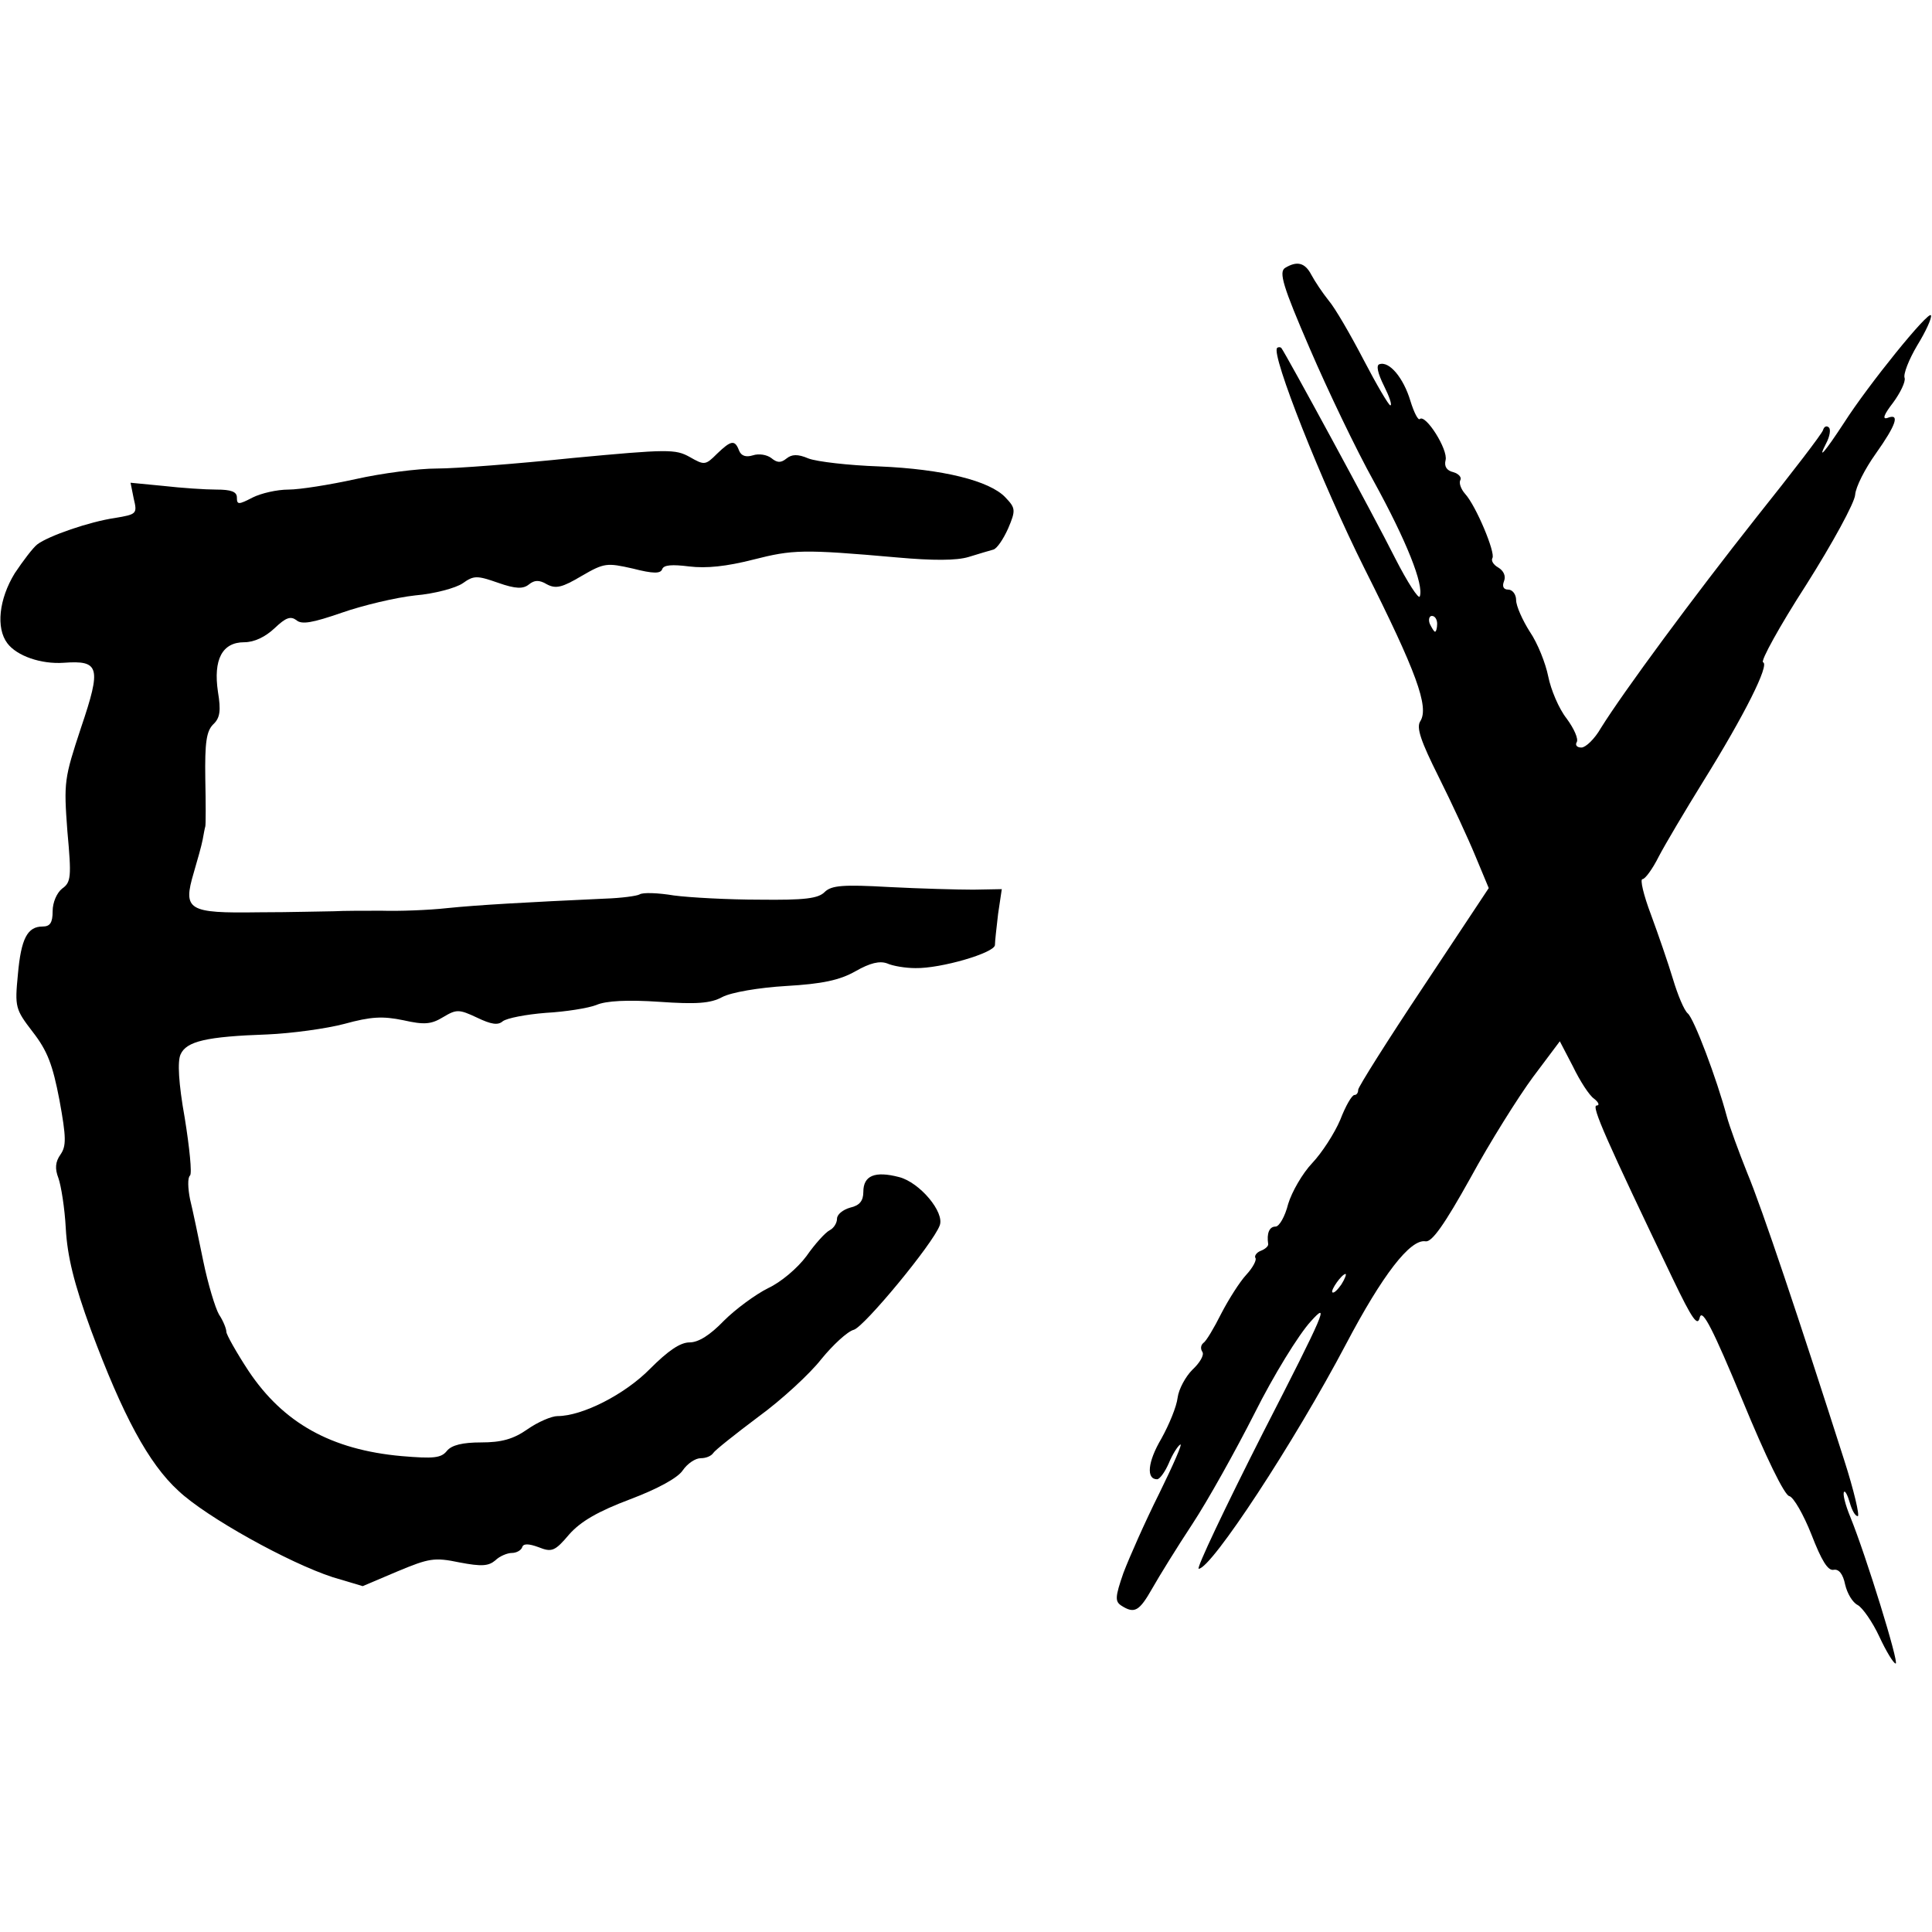
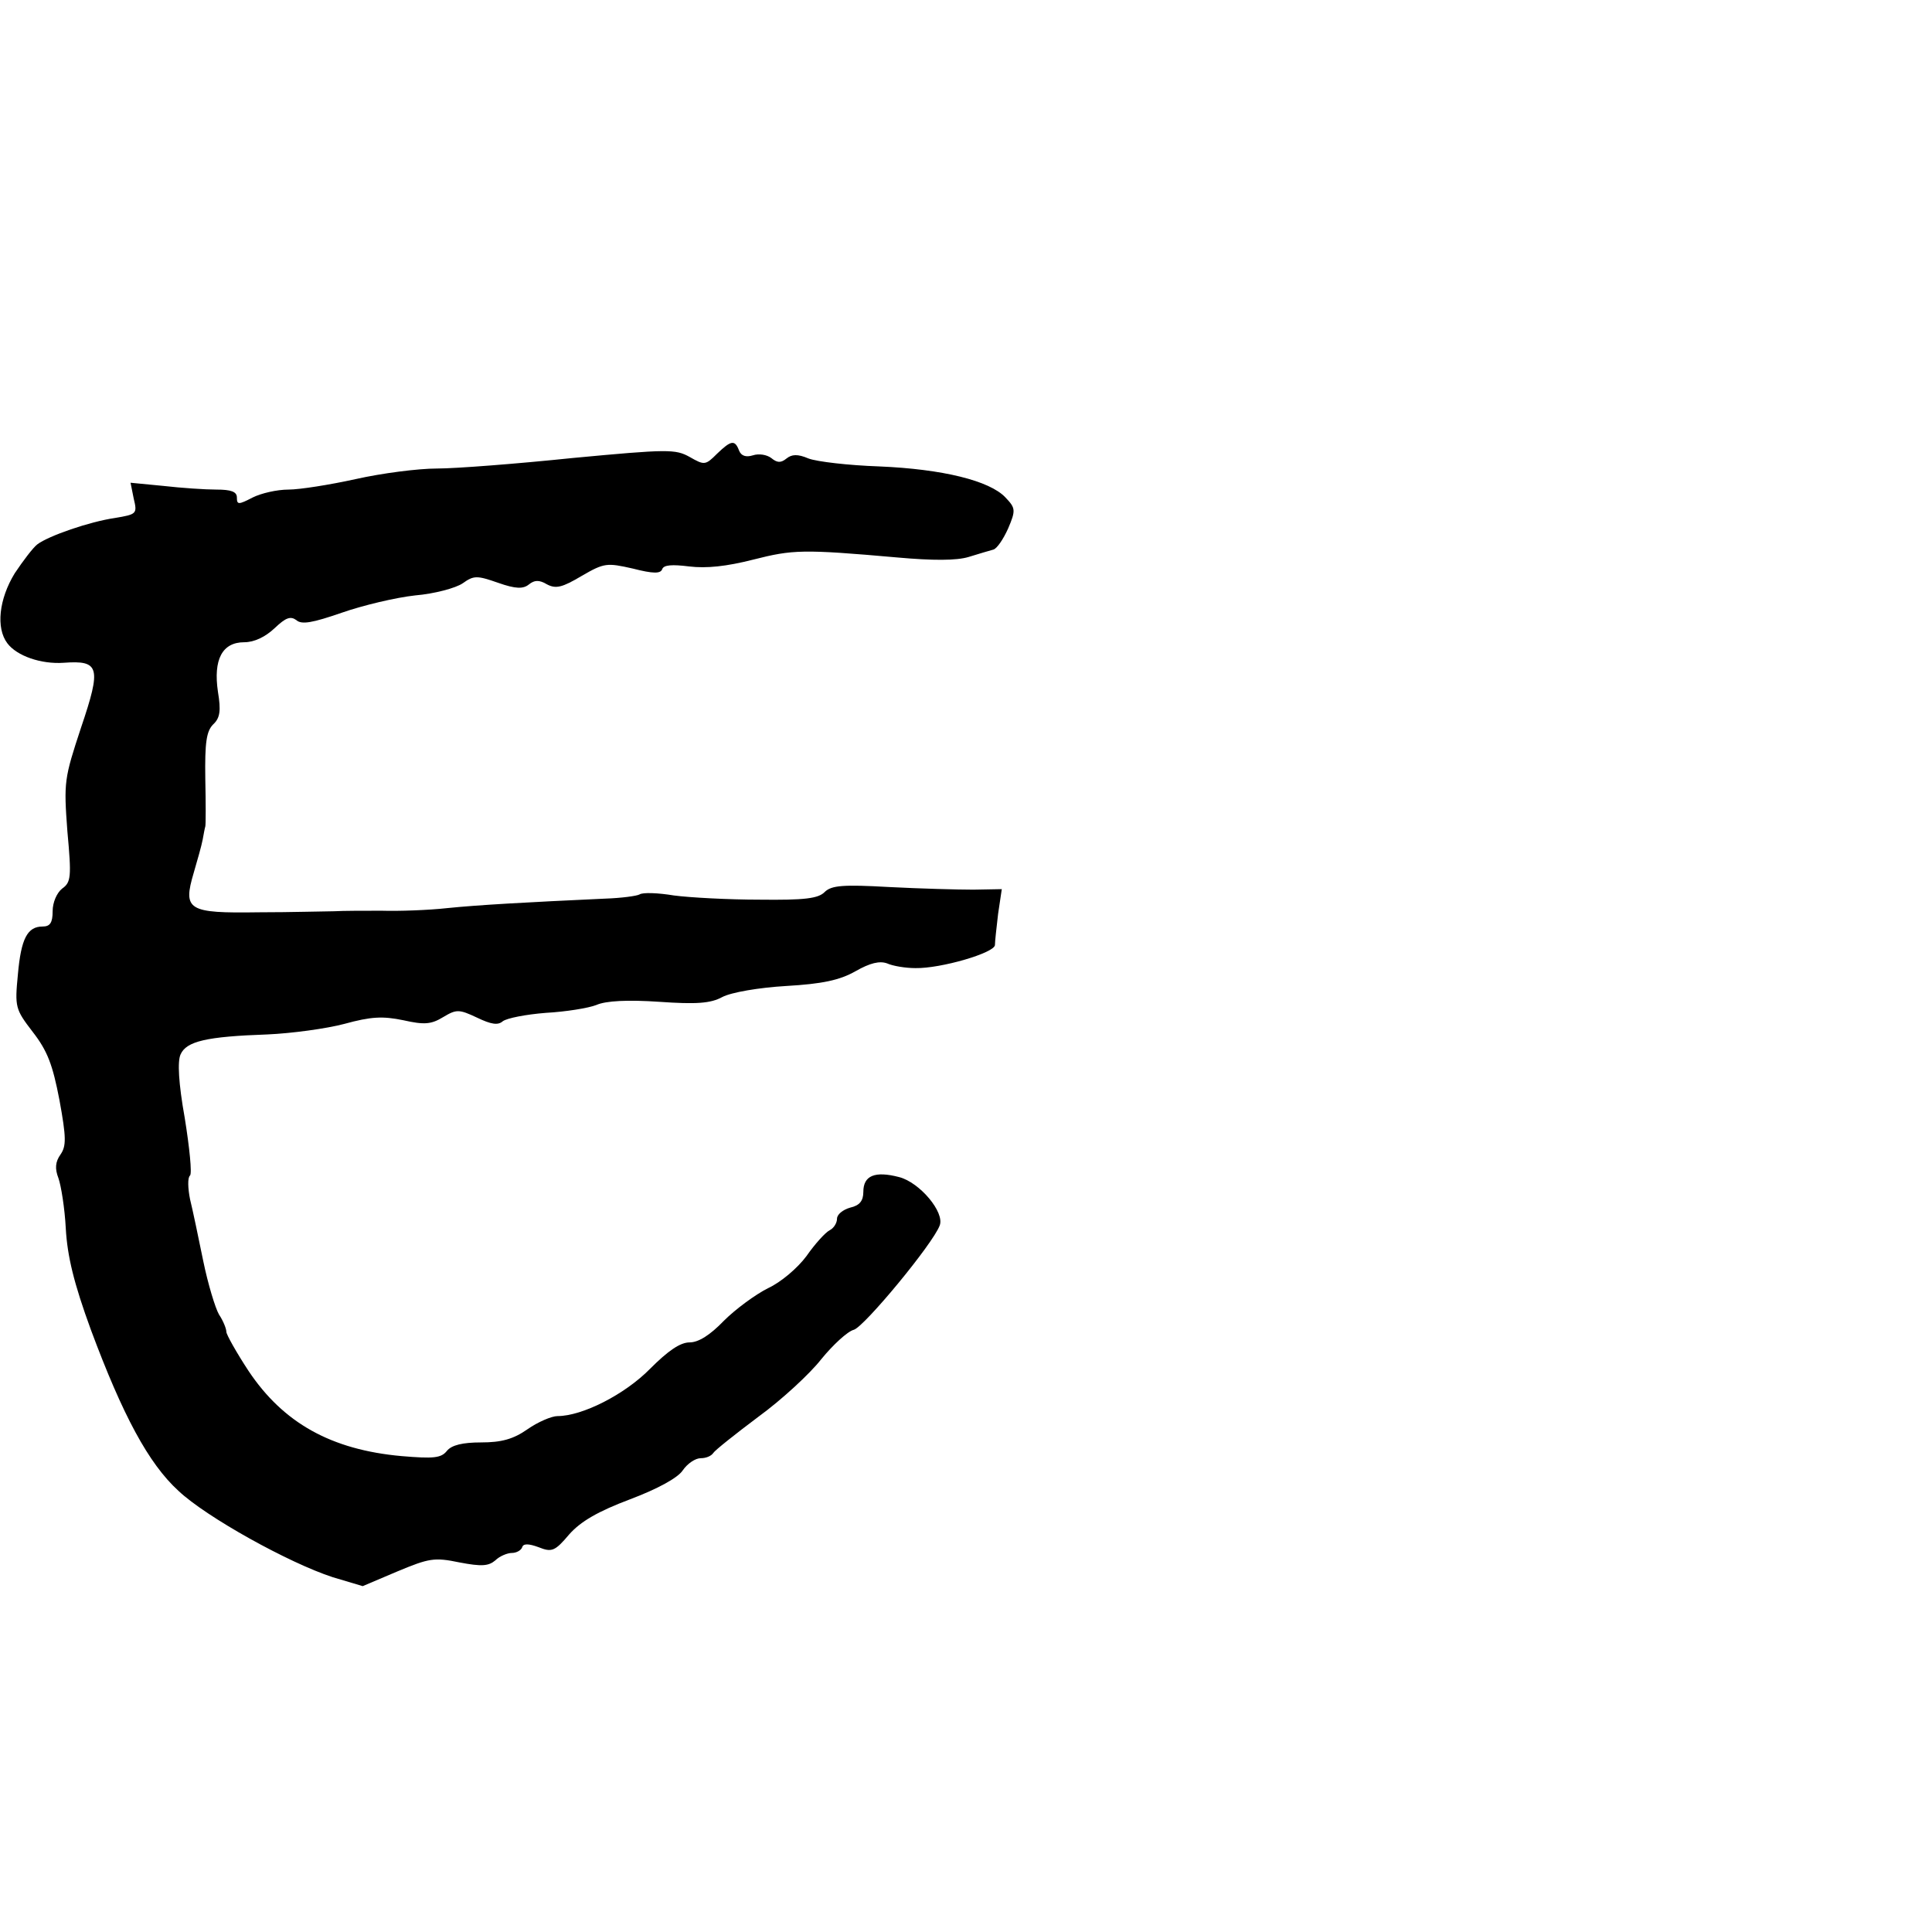
<svg xmlns="http://www.w3.org/2000/svg" version="1.0" width="367pt" height="367pt" viewBox="0 0 367 367" preserveAspectRatio="xMidYMid meet">
  <g transform="translate(0,367) scale(0.1,-0.1)" fill="#000000" stroke="none">
-     <path d="M2441 3161 c-12 -8 -4 -35 47 -153 34 -79 88 -192 122 -253 62 -113 95 -196 87 -218 -2 -6 -23 26 -47 73 -39 78 -208 389 -216 399 -2 2 -6 2 -8 0 -12 -12 85 -257 166 -419 99 -197 123 -263 106 -290 -8 -12 1 -38 35 -106 25 -50 56 -117 70 -151 l25 -60 -124 -187 c-68 -102 -124 -191 -124 -196 0 -6 -3 -10 -7 -10 -5 0 -17 -21 -27 -47 -11 -26 -35 -63 -53 -82 -19 -20 -39 -55 -46 -78 -6 -24 -17 -43 -24 -43 -12 0 -17 -13 -14 -33 1 -4 -6 -10 -14 -13 -8 -3 -13 -10 -10 -14 2 -4 -5 -18 -18 -32 -12 -13 -33 -46 -47 -73 -14 -28 -29 -53 -34 -56 -5 -4 -6 -11 -2 -17 4 -6 -5 -21 -19 -34 -13 -13 -26 -37 -28 -53 -2 -17 -16 -51 -31 -78 -26 -44 -29 -77 -8 -77 5 0 15 14 22 30 7 17 17 33 22 36 5 3 -13 -38 -40 -93 -27 -54 -57 -122 -68 -151 -16 -46 -16 -54 -4 -62 25 -16 34 -11 59 33 13 23 47 78 76 122 29 44 82 139 118 210 36 72 84 150 107 175 36 40 27 18 -91 -212 -72 -142 -127 -258 -122 -258 24 0 182 241 280 427 69 131 122 200 151 195 12 -2 36 32 85 120 37 68 91 154 119 192 l51 68 25 -48 c13 -27 31 -55 40 -61 9 -7 11 -13 5 -13 -11 0 19 -67 145 -330 37 -77 47 -91 51 -72 5 16 25 -23 81 -158 44 -107 80 -181 89 -182 8 -2 27 -35 42 -73 19 -49 31 -69 42 -67 10 2 18 -8 22 -28 4 -17 14 -34 24 -39 9 -5 28 -32 41 -60 13 -28 27 -51 31 -51 7 0 -56 204 -86 278 -10 24 -15 45 -12 48 2 3 7 -7 11 -21 4 -14 10 -25 15 -25 4 0 -7 48 -26 107 -85 266 -156 478 -184 545 -16 40 -34 89 -39 108 -19 71 -62 185 -74 195 -7 6 -19 35 -28 65 -9 30 -28 85 -42 123 -14 37 -21 67 -16 67 5 0 19 19 31 43 12 23 50 87 84 142 79 127 127 223 114 227 -5 2 31 68 82 147 50 79 92 156 93 171 1 15 19 50 39 78 39 55 47 78 22 68 -10 -3 -6 7 11 29 14 19 24 40 22 47 -3 7 8 35 24 62 16 26 28 52 26 57 -4 10 -119 -132 -165 -204 -36 -55 -52 -74 -34 -39 7 13 9 27 5 30 -4 4 -9 2 -11 -5 -2 -7 -59 -81 -126 -165 -121 -153 -253 -332 -296 -401 -12 -21 -29 -37 -37 -37 -9 0 -12 5 -9 10 4 6 -5 26 -19 45 -15 19 -30 55 -35 80 -5 25 -20 63 -35 85 -14 22 -26 49 -26 60 0 11 -7 20 -15 20 -9 0 -12 6 -8 16 4 10 -1 20 -11 26 -9 5 -14 13 -11 18 6 10 -31 99 -52 122 -8 9 -12 21 -9 26 3 5 -3 12 -13 15 -13 3 -18 11 -15 23 5 20 -38 88 -49 78 -3 -3 -11 12 -18 35 -13 43 -40 76 -59 69 -6 -2 -3 -17 9 -41 10 -20 16 -37 12 -37 -3 0 -26 39 -51 87 -25 48 -54 98 -66 112 -12 15 -26 36 -33 49 -12 23 -27 27 -50 13z m289 -676 c0 -8 -2 -15 -4 -15 -2 0 -6 7 -10 15 -3 8 -1 15 4 15 6 0 10 -7 10 -15z m-182 -1255 c-7 -10 -14 -17 -17 -15 -4 4 18 35 25 35 2 0 -1 -9 -8 -20z" />
    <path d="M1362 2808 c-22 -22 -24 -22 -52 -6 -27 15 -41 15 -222 -2 -106 -11 -222 -20 -258 -20 -36 0 -105 -9 -154 -20 -50 -11 -107 -20 -128 -20 -22 0 -52 -7 -68 -15 -27 -14 -30 -14 -30 0 0 11 -11 15 -39 15 -21 0 -66 3 -101 7 l-62 6 6 -30 c7 -29 6 -30 -36 -37 -48 -7 -126 -34 -147 -50 -8 -6 -27 -31 -43 -55 -30 -49 -36 -104 -14 -133 18 -24 64 -40 107 -37 68 5 72 -8 33 -123 -32 -97 -33 -103 -26 -197 8 -87 7 -97 -10 -109 -10 -8 -18 -26 -18 -43 0 -22 -5 -29 -19 -29 -29 0 -41 -23 -47 -91 -6 -62 -5 -66 28 -109 28 -36 38 -62 51 -130 13 -71 13 -87 2 -103 -10 -14 -11 -27 -4 -45 5 -14 12 -57 14 -96 3 -52 15 -103 48 -193 60 -161 109 -253 166 -305 53 -50 210 -137 293 -164 l57 -17 66 28 c60 25 70 27 118 17 42 -8 55 -7 68 4 8 8 23 14 31 14 9 0 18 5 20 11 2 7 12 7 31 0 25 -10 31 -8 58 24 22 25 55 44 116 67 53 20 91 41 100 55 9 13 24 23 34 23 10 0 20 4 24 10 3 5 42 36 86 69 44 32 98 82 119 109 22 27 50 53 62 56 20 6 150 163 163 198 10 25 -38 82 -77 92 -46 12 -68 3 -68 -28 0 -17 -7 -26 -25 -30 -14 -4 -25 -13 -25 -21 0 -8 -6 -18 -14 -22 -8 -4 -28 -26 -44 -49 -17 -23 -49 -50 -73 -61 -24 -12 -62 -40 -84 -62 -26 -27 -48 -41 -65 -41 -18 0 -41 -16 -75 -50 -48 -49 -129 -90 -176 -90 -11 0 -37 -11 -57 -25 -27 -19 -50 -25 -88 -25 -35 0 -56 -5 -65 -16 -11 -14 -26 -15 -86 -10 -134 12 -225 63 -291 162 -23 35 -42 69 -42 74 0 6 -6 21 -14 33 -7 12 -21 58 -30 102 -9 44 -20 97 -25 117 -4 20 -5 41 0 45 4 4 -1 53 -10 109 -12 67 -14 108 -8 121 11 25 49 34 165 38 46 2 112 11 146 20 51 14 73 15 112 7 40 -9 53 -8 76 6 25 15 30 15 64 -1 27 -13 40 -15 49 -7 8 6 44 13 82 16 37 2 81 9 96 15 18 8 60 10 119 6 71 -5 98 -3 120 9 17 9 70 18 121 21 69 4 102 11 132 28 28 16 46 20 60 15 11 -5 35 -9 54 -9 48 -1 151 29 151 44 0 7 3 33 6 59 l7 47 -54 -1 c-30 0 -102 2 -160 5 -88 5 -109 3 -122 -9 -12 -13 -39 -16 -124 -15 -59 0 -133 4 -163 8 -30 5 -59 6 -65 2 -5 -3 -35 -7 -65 -8 -152 -7 -241 -12 -300 -18 -36 -4 -92 -6 -125 -5 -33 0 -73 0 -90 -1 -16 0 -81 -2 -144 -2 -134 -2 -144 4 -123 75 7 24 15 52 17 63 2 11 4 22 5 25 1 3 1 44 0 91 -1 68 2 90 15 103 13 12 15 26 9 62 -9 61 8 94 50 94 19 0 40 10 58 27 21 20 30 23 41 15 10 -9 31 -5 86 14 40 14 103 29 140 33 36 3 77 14 90 23 21 15 27 15 67 1 34 -12 48 -12 59 -3 10 8 19 9 34 0 17 -9 29 -6 66 16 43 25 48 25 97 14 39 -10 53 -10 56 -1 3 8 19 9 51 5 33 -4 71 0 122 13 75 19 93 20 274 4 67 -6 112 -6 135 1 19 6 40 12 47 14 7 2 19 20 28 40 15 35 14 39 -5 59 -30 32 -120 54 -240 59 -58 2 -118 9 -134 15 -21 9 -32 8 -42 0 -11 -9 -18 -8 -29 1 -8 6 -23 9 -35 5 -13 -4 -22 -1 -26 9 -8 21 -15 20 -42 -6z" />
  </g>
</svg>